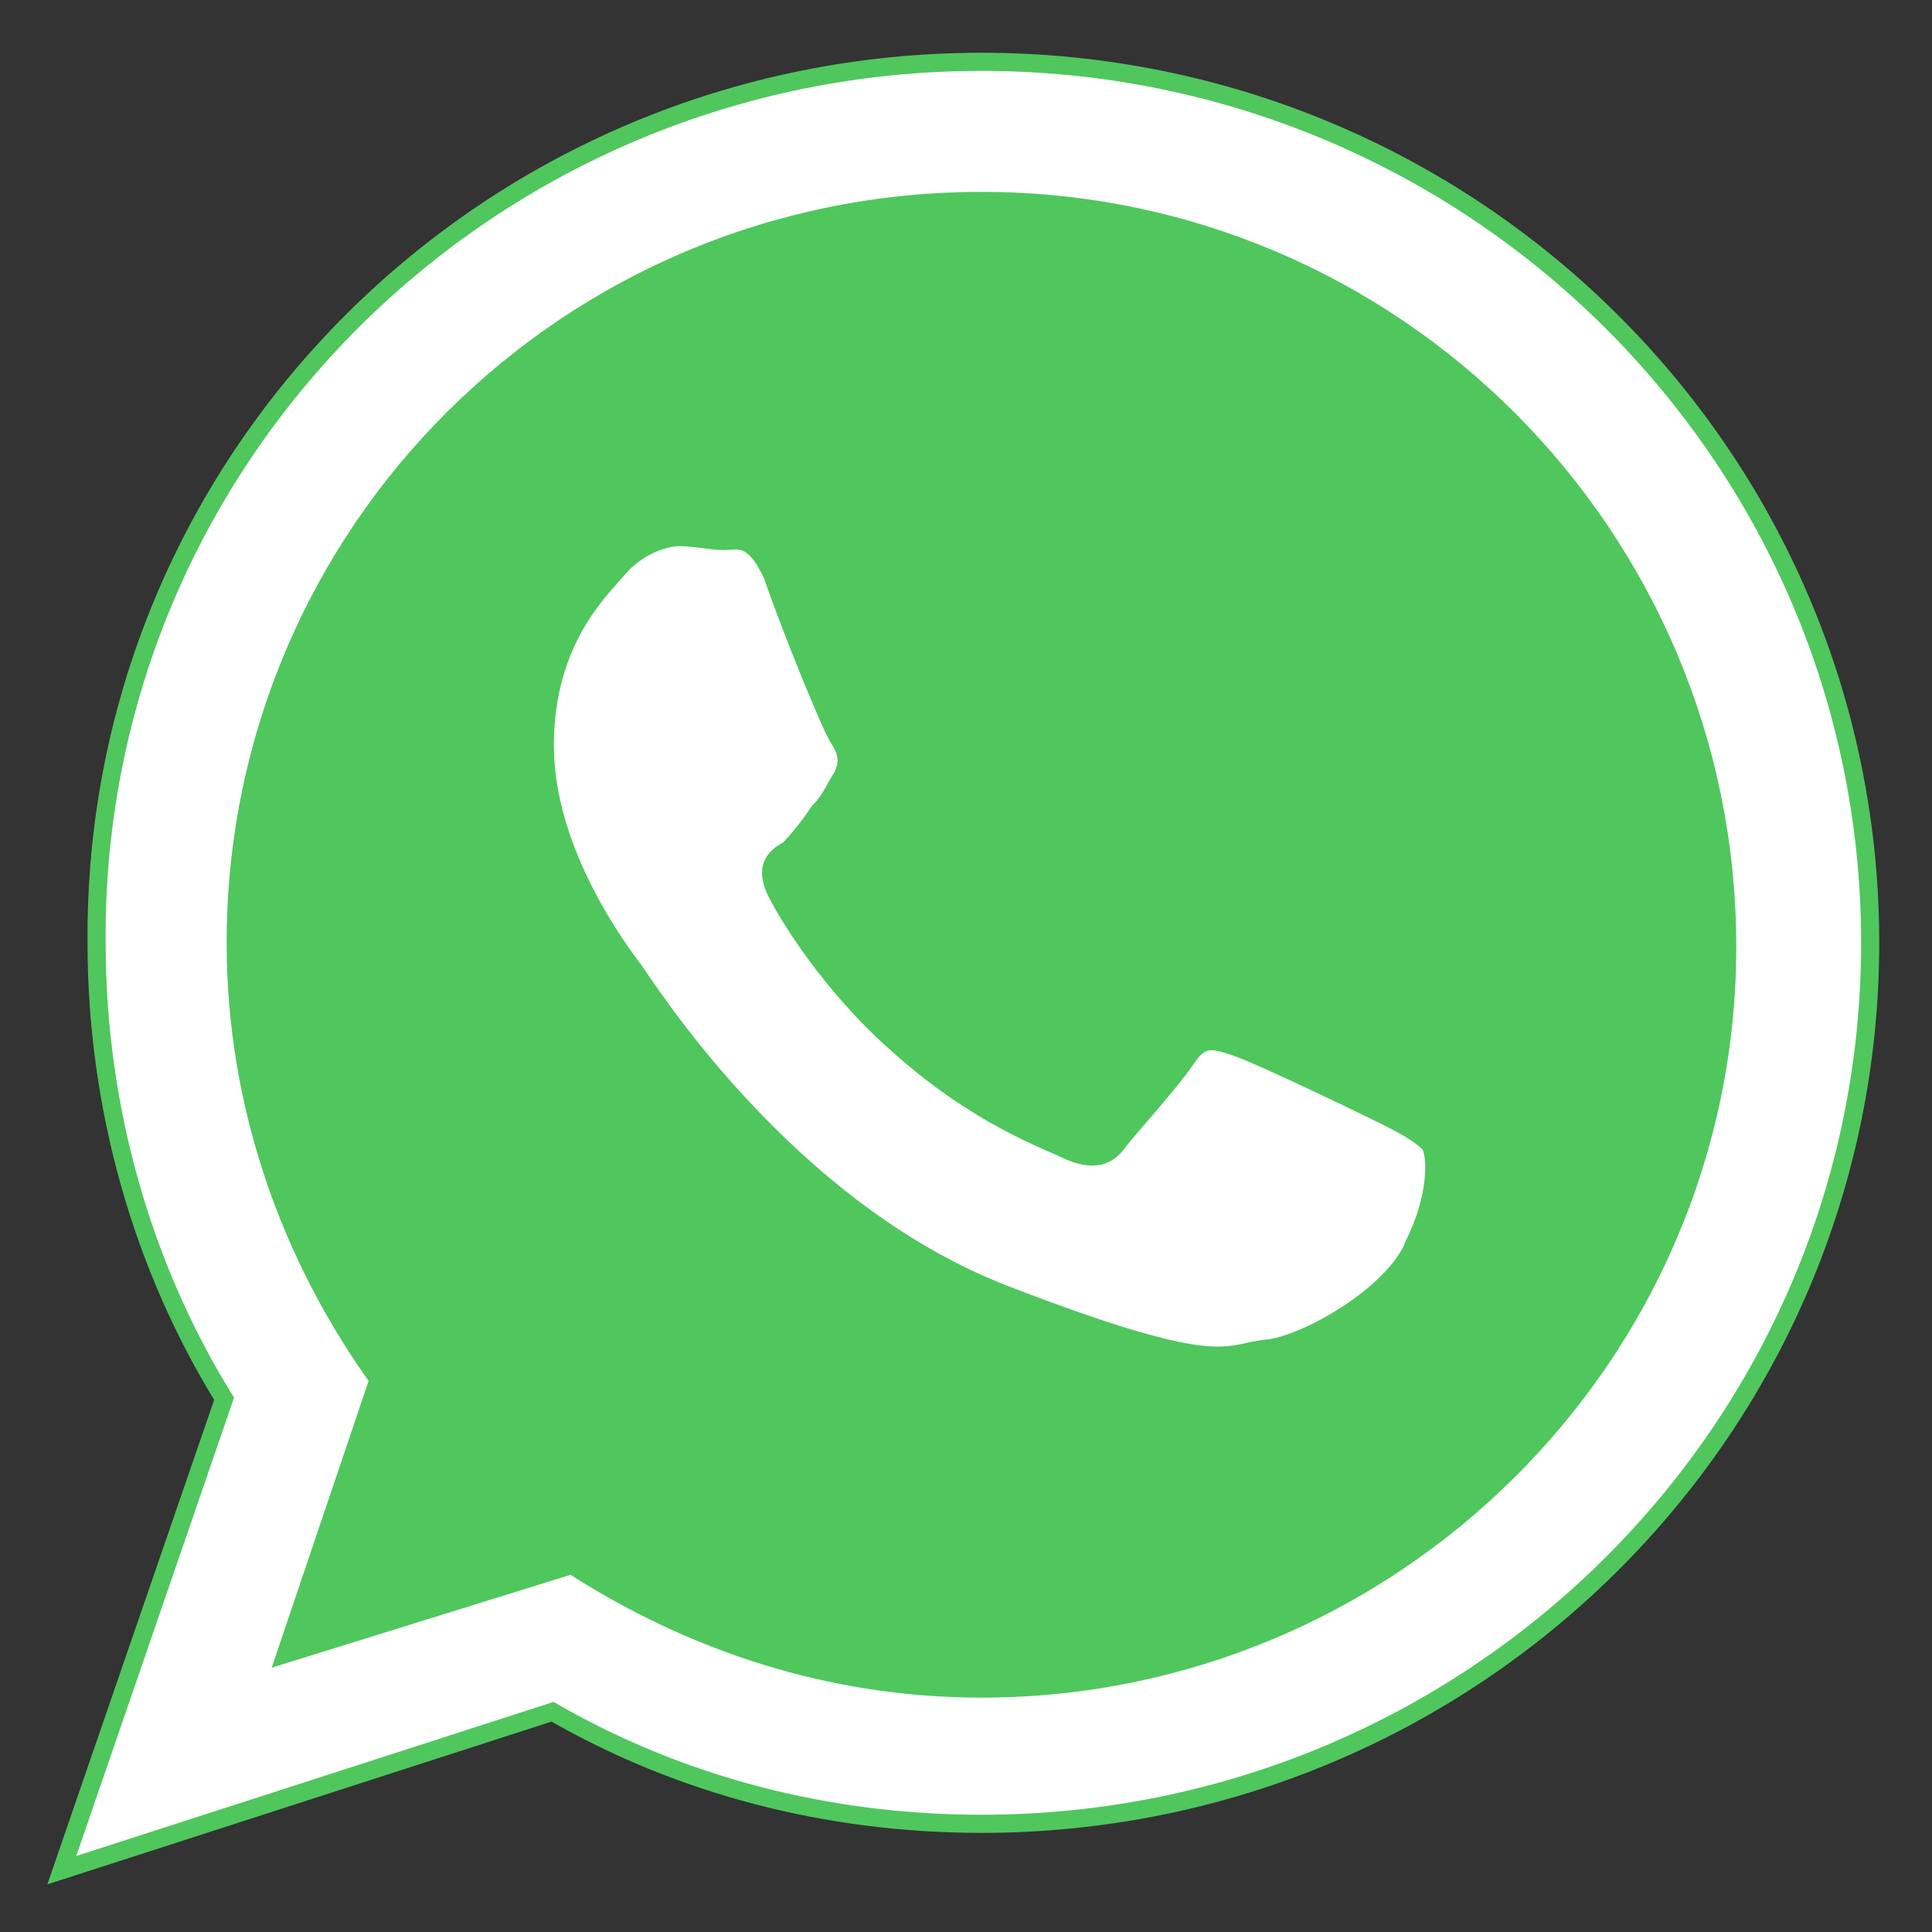
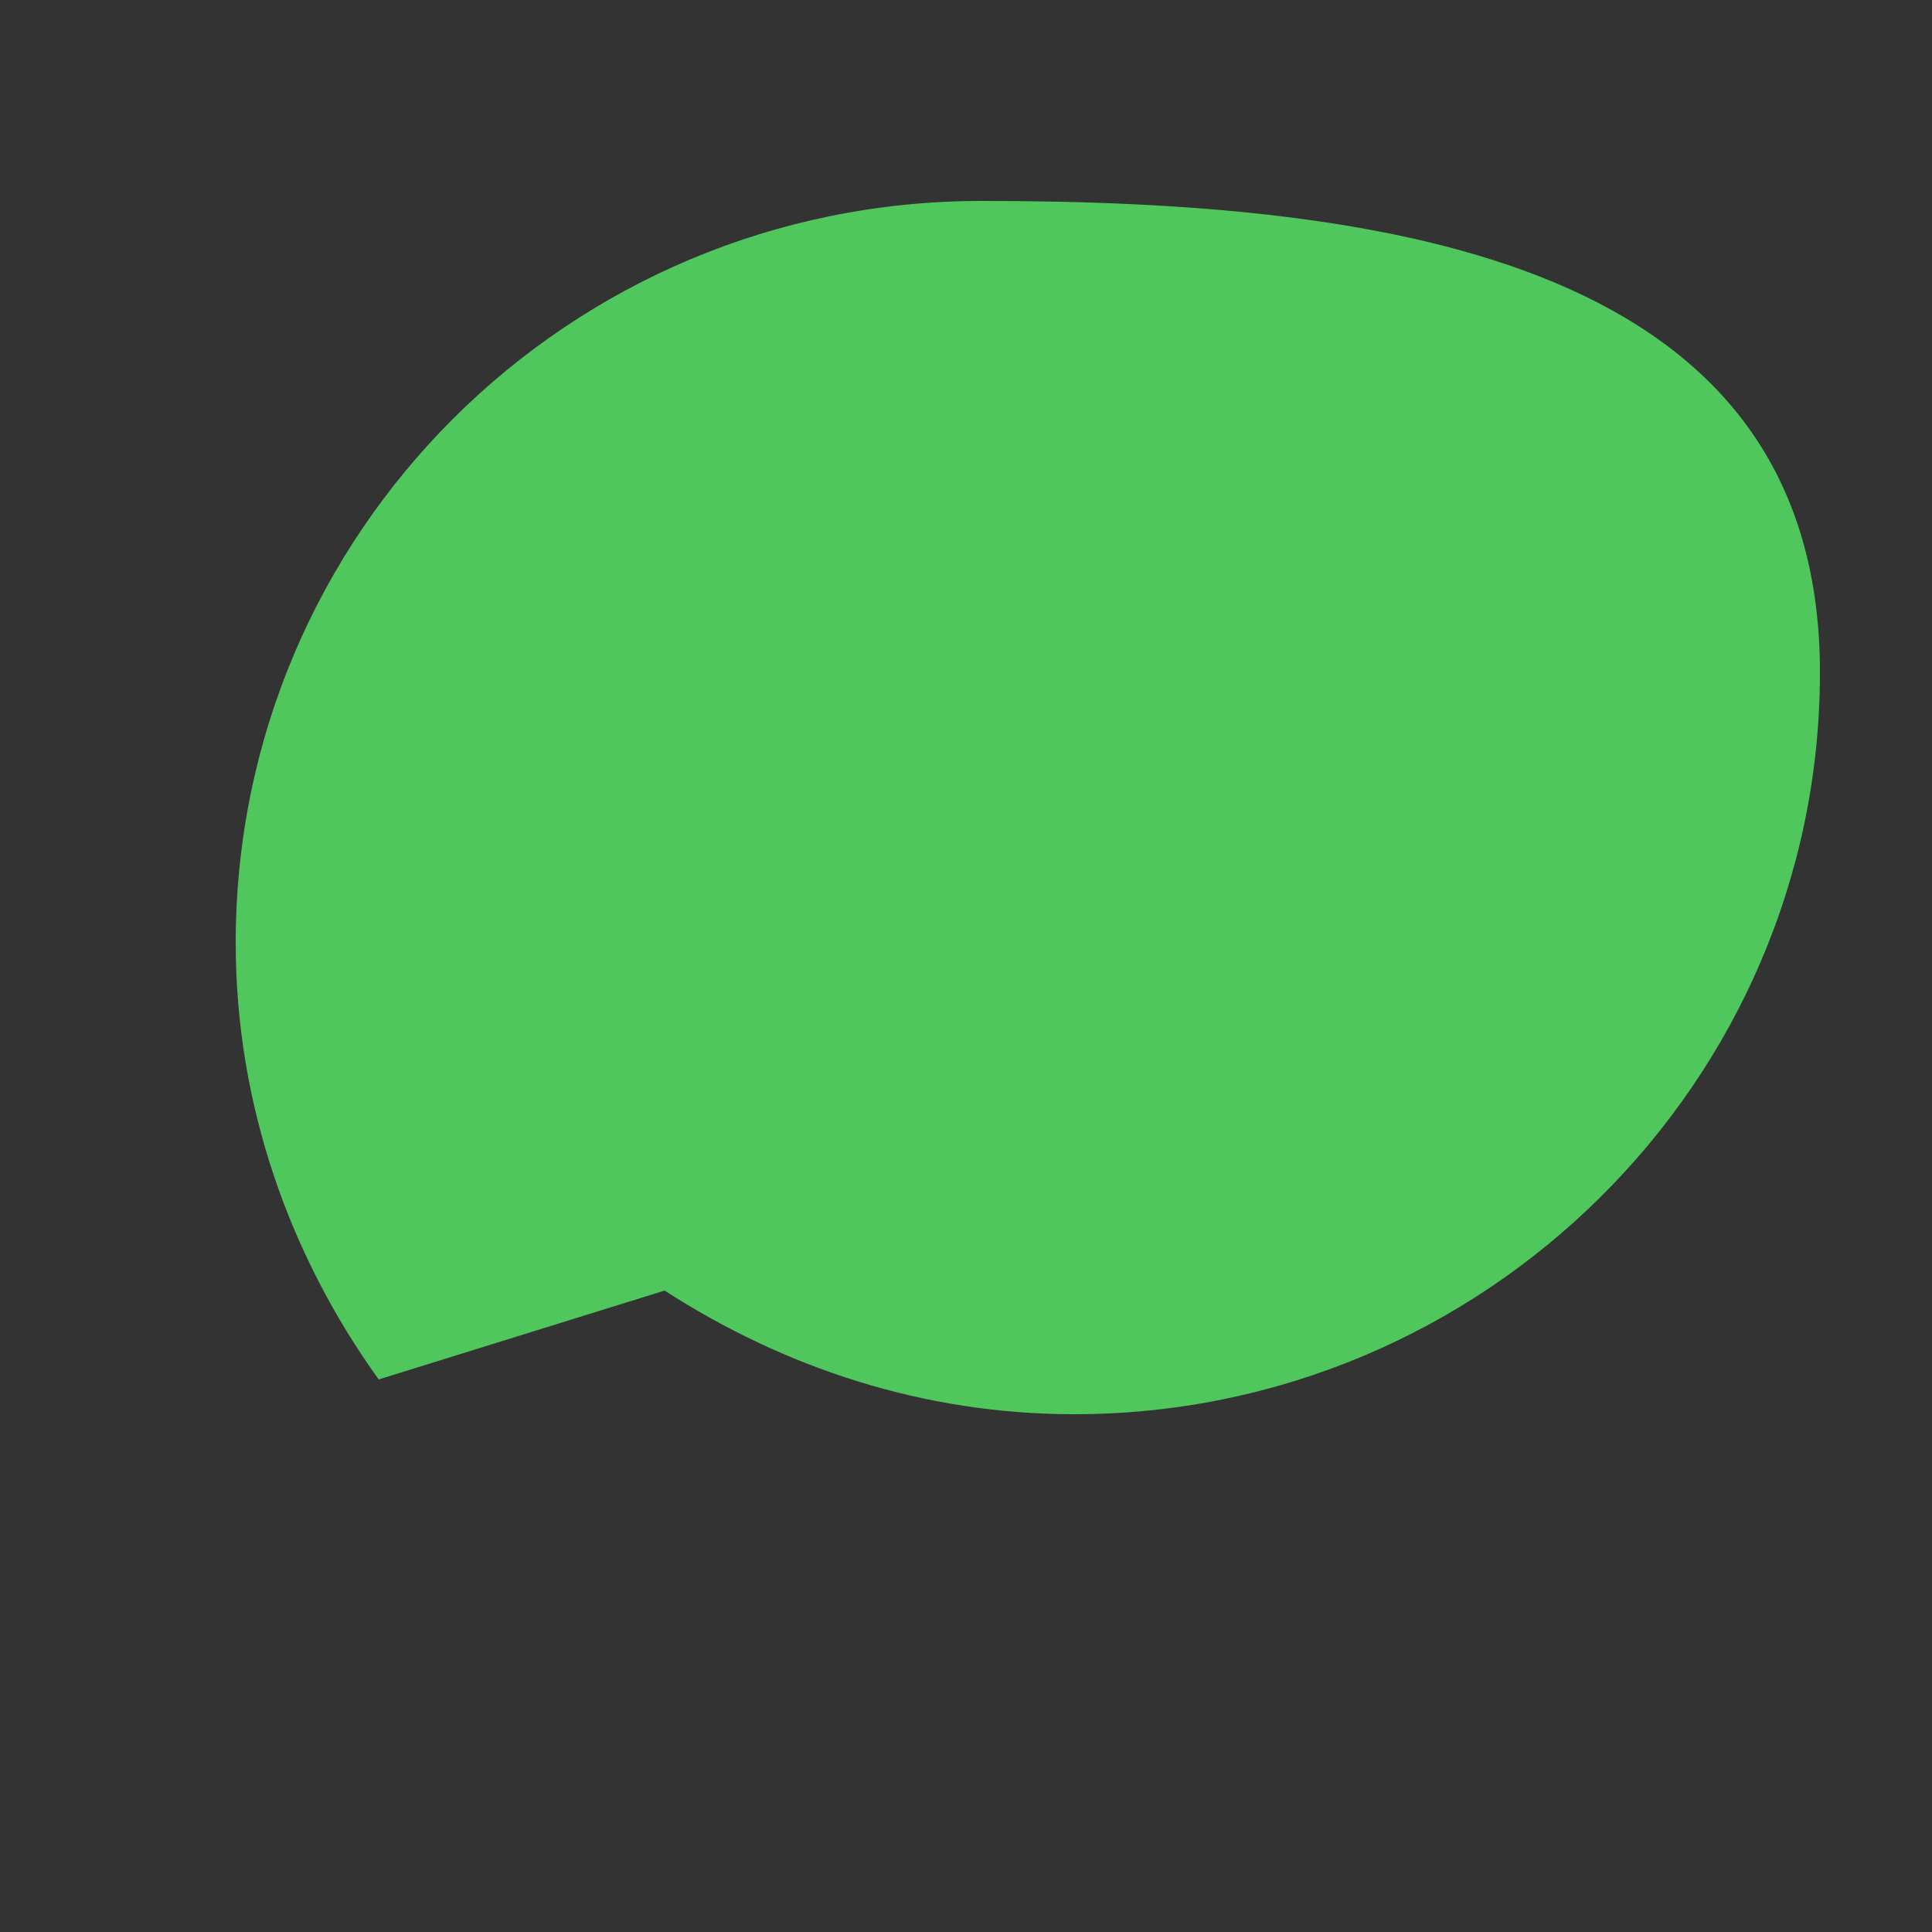
<svg xmlns="http://www.w3.org/2000/svg" version="1.1" id="Capa_1" class="wsp-logo" x="0px" y="0px" viewBox="0 0 50 50" style="enable-background:new 0 0 50 50;" xml:space="preserve" height="45px" width="45px">
  <rect x="0" y="0" width="50" height="50" fill="#333333" stroke="none" />
  <style type="text/css">
	.st0{fill:#4FC75D;}
	.st1{fill:#FFFFFF;stroke:#4FC75D;stroke-width:0.469;stroke-miterlimit:10;}
	
</style>
  <g>
-     <path class="st0" d="M25.4,5.2c-10.7,0-19.3,8.6-19.3,19.2c0,4.2,1.4,8.1,3.7,11.3l-2.4,7.1l7.4-2.3c3.1,2,6.7,3.2,10.6,3.2   c10.6,0,19.3-8.6,19.3-19.2S36.1,5.2,25.4,5.2z" />
-     <path id="WhatsApp" class="st1" d="M48.4,24.4c0,12.6-10.3,22.8-23,22.8c-4,0-7.8-1-11.1-2.9L1.6,48.4l4.2-12.2   c-2.1-3.4-3.3-7.5-3.3-11.8C2.4,11.8,12.7,1.6,25.4,1.6S48.4,11.8,48.4,24.4z M25.4,5.2c-10.7,0-19.3,8.6-19.3,19.2   c0,4.2,1.4,8.1,3.7,11.3l-2.4,7.1l7.4-2.3c3.1,2,6.7,3.2,10.6,3.2c10.6,0,19.3-8.6,19.3-19.2S36.1,5.2,25.4,5.2z M37,29.6   c-0.2-0.2-0.5-0.4-1.1-0.7c-0.6-0.3-3.3-1.6-3.9-1.8s-0.9-0.3-1.3,0.3c-0.4,0.6-1.5,1.8-1.8,2.2c-0.3,0.4-0.7,0.4-1.2,0.2   c-0.6-0.3-2.4-0.9-4.5-2.8c-1.7-1.5-2.8-3.3-3.1-3.9c-0.3-0.6-0.1-0.9,0.3-1.1c0.3-0.3,0.6-0.7,0.8-1c0.3-0.3,0.4-0.6,0.6-0.9   c0.2-0.4,0.1-0.7-0.1-1c-0.2-0.3-1.3-3-1.7-4.2c-0.5-1.1-0.9-0.9-1.3-0.9c-0.3,0-0.7-0.1-1.1-0.1s-1,0.2-1.5,0.7   c-0.5,0.6-2,1.9-2,4.7s2,5.4,2.3,5.8c0.3,0.4,3.9,6.2,9.6,8.4s5.7,1.5,6.8,1.4c1-0.1,3.3-1.4,3.8-2.7C37.2,31,37.2,29.9,37,29.6z" />
+     <path class="st0" d="M25.4,5.2c-10.7,0-19.3,8.6-19.3,19.2c0,4.2,1.4,8.1,3.7,11.3l7.4-2.3c3.1,2,6.7,3.2,10.6,3.2   c10.6,0,19.3-8.6,19.3-19.2S36.1,5.2,25.4,5.2z" />
  </g>
</svg>